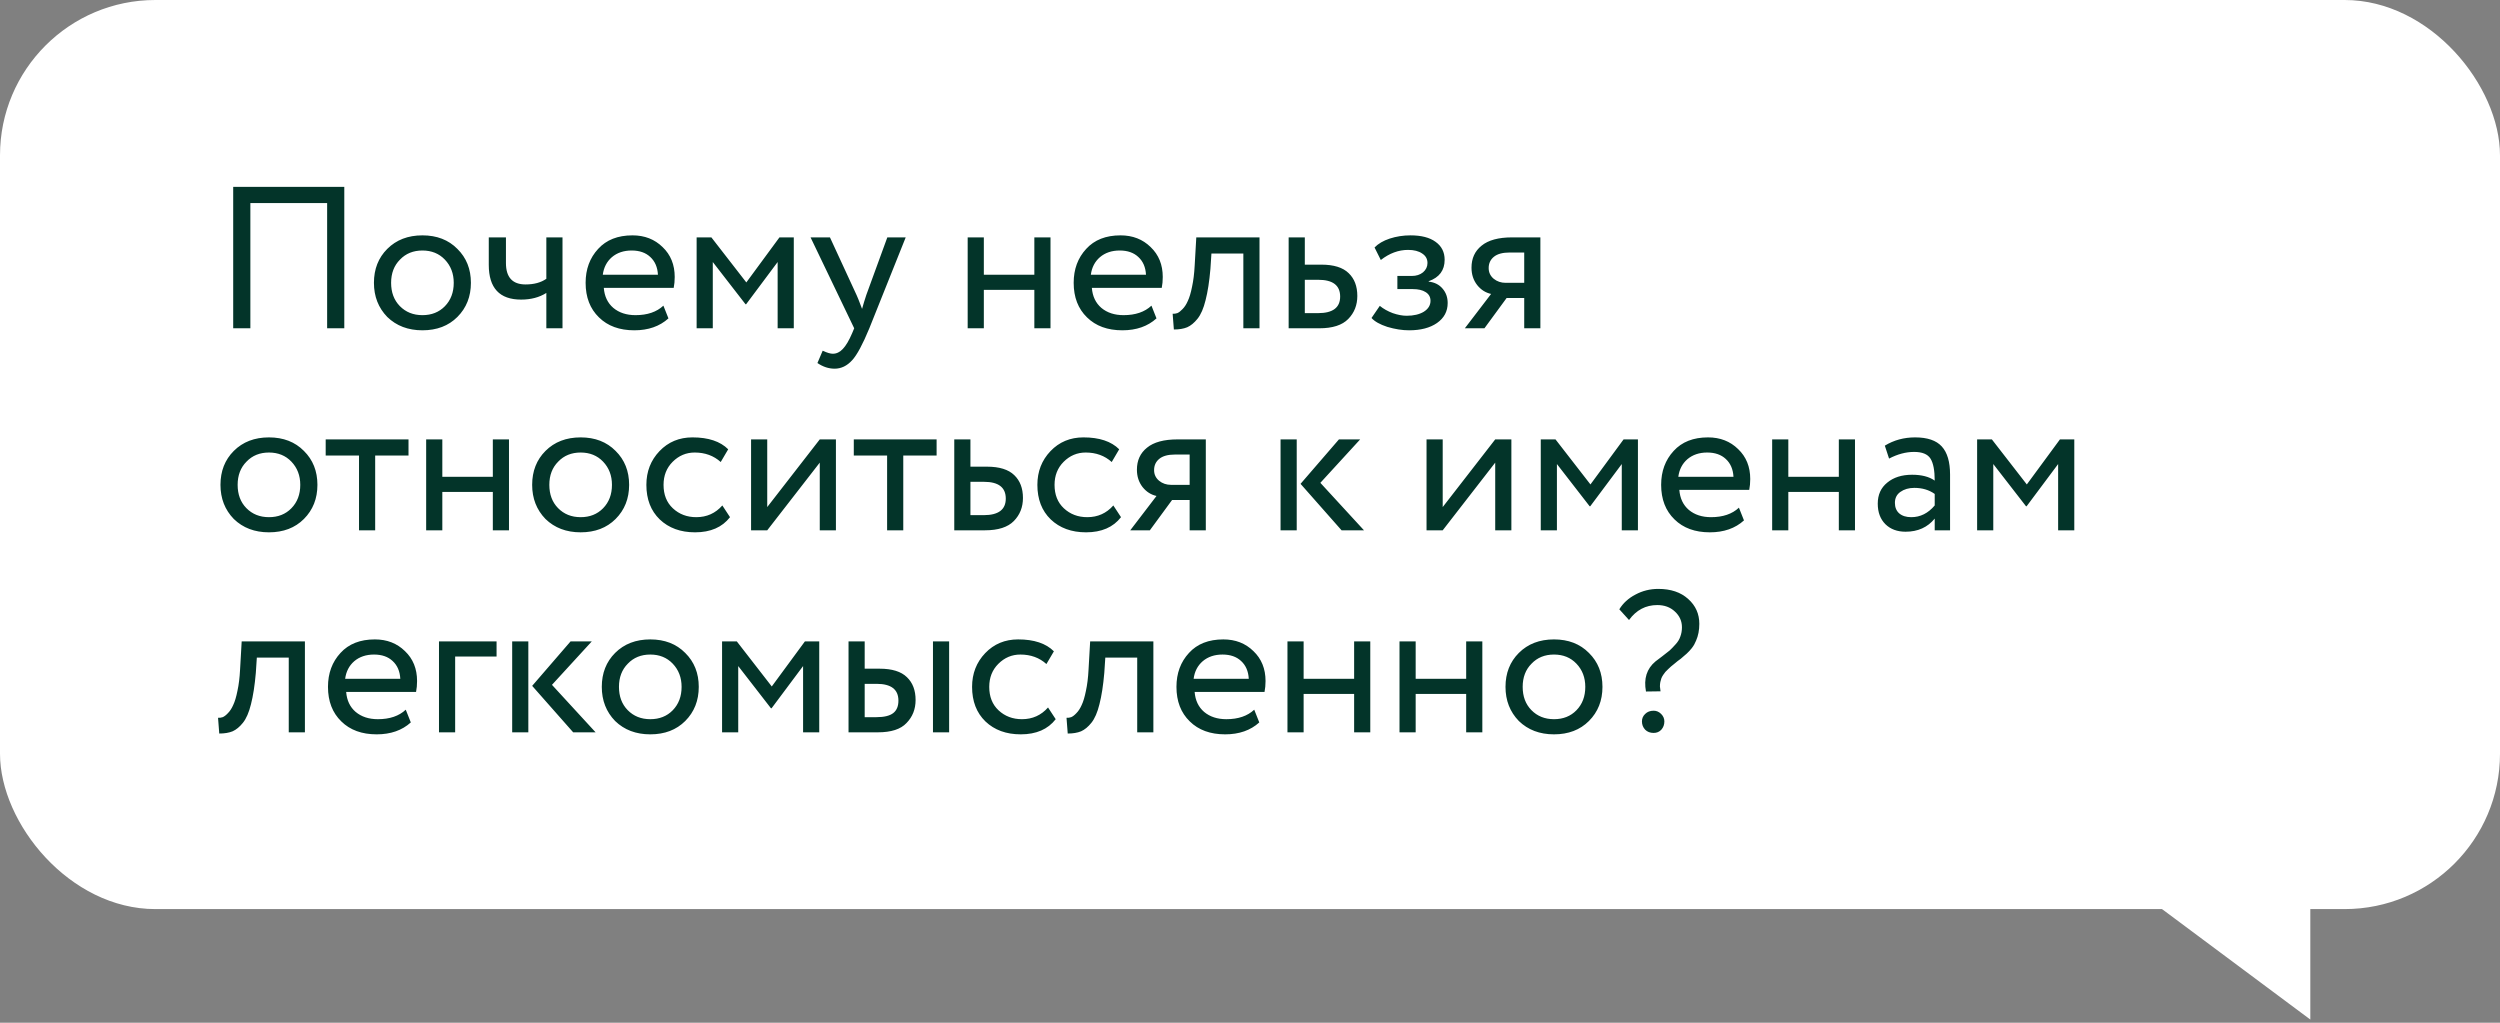
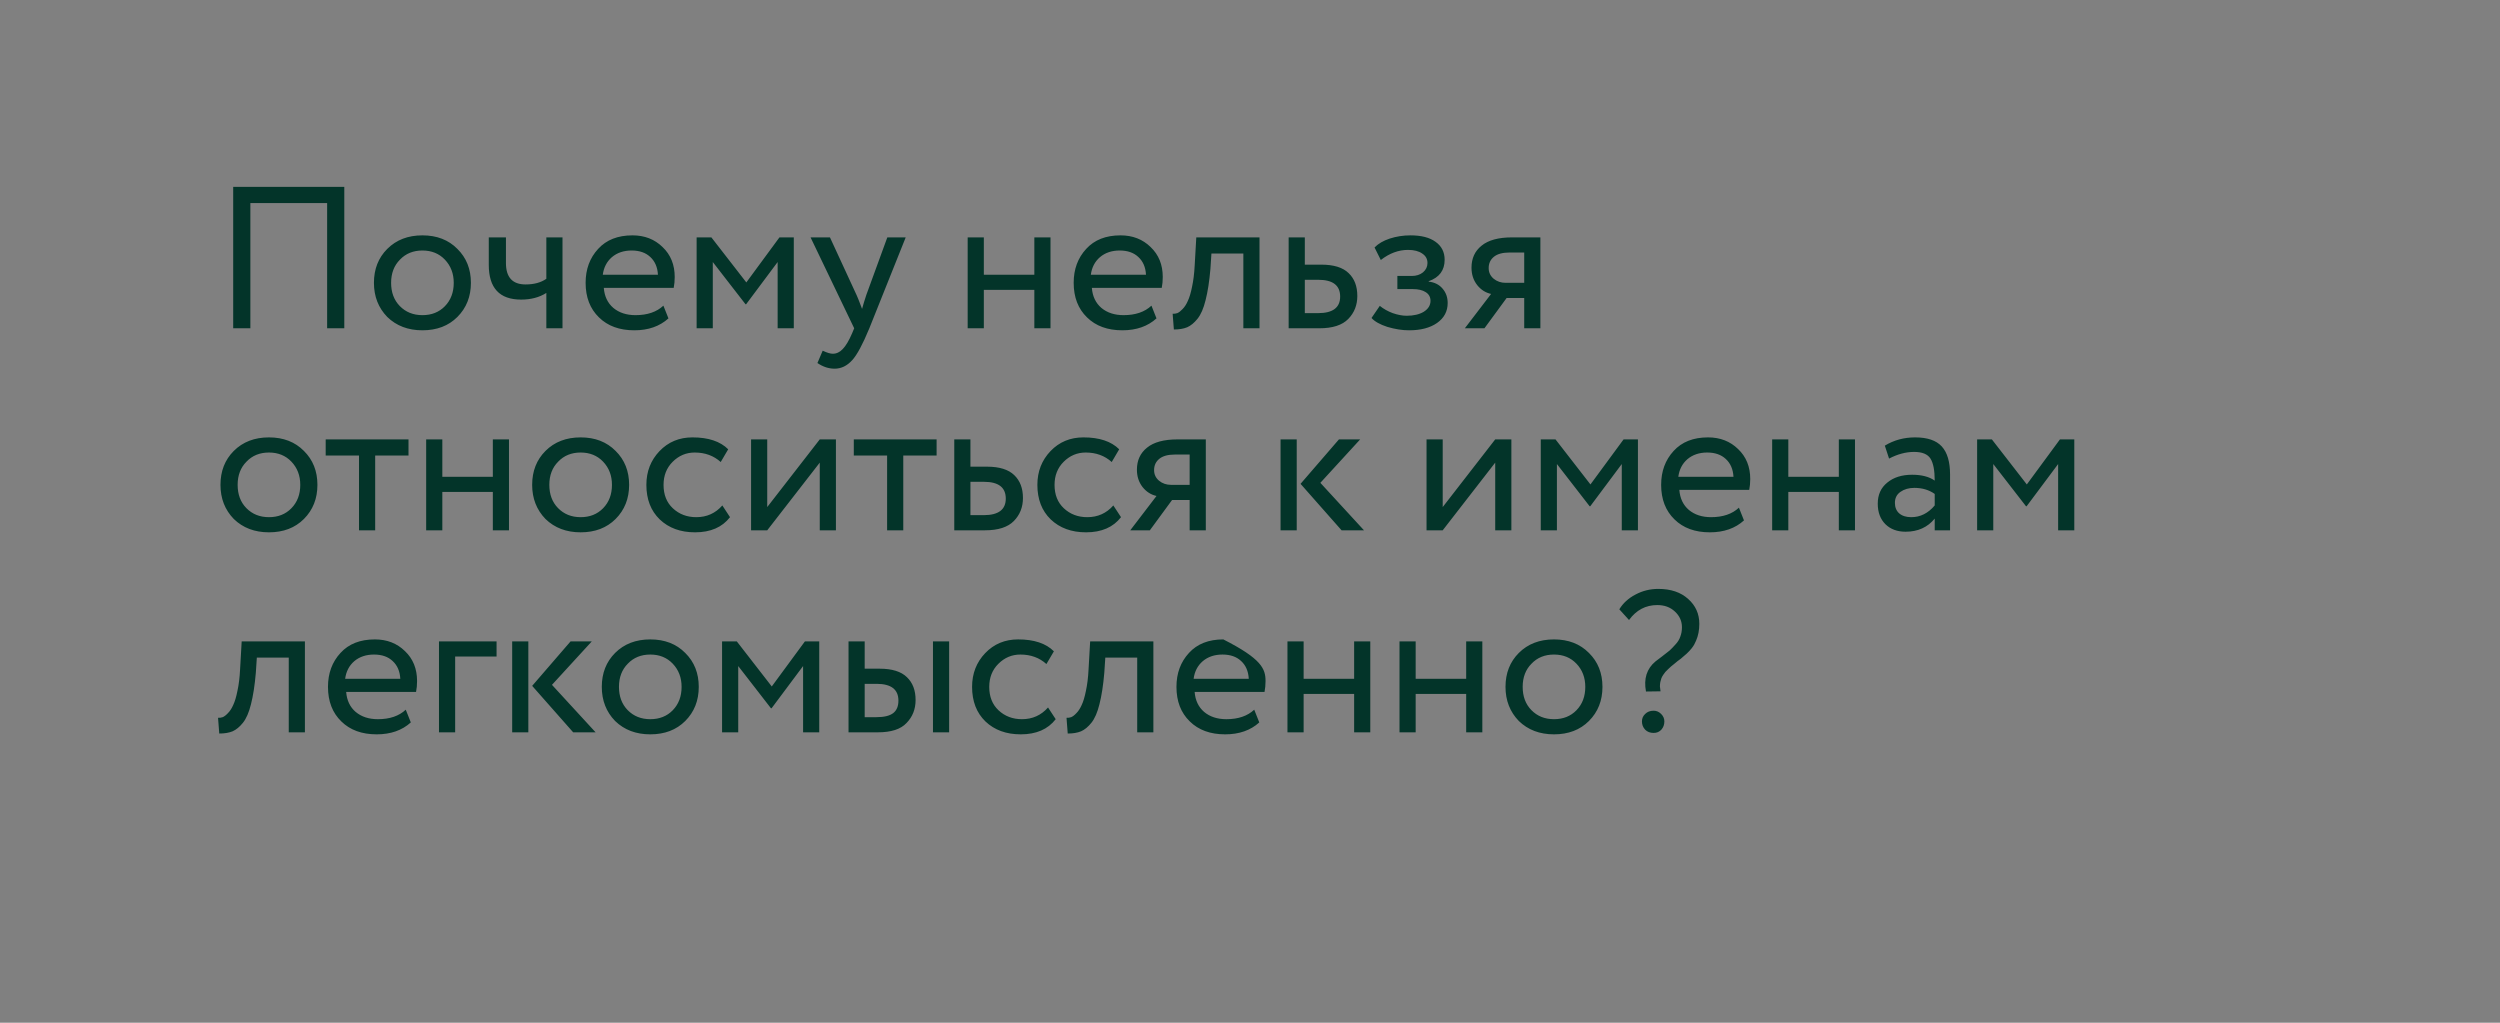
<svg xmlns="http://www.w3.org/2000/svg" width="198" height="81" viewBox="0 0 198 81" fill="none">
  <rect x="0" y="0" width="198" height="81" fill="#808080" stroke="none" />
-   <rect width="198" height="72" rx="12.307" fill="white" />
-   <path d="M27.268 26H25.909V16.081H19.829V26H18.469V14.801H27.268V26ZM30.672 25.104C29.968 24.379 29.616 23.477 29.616 22.4C29.616 21.312 29.968 20.416 30.672 19.712C31.387 18.998 32.315 18.64 33.456 18.64C34.597 18.64 35.52 18.998 36.224 19.712C36.939 20.416 37.296 21.312 37.296 22.4C37.296 23.488 36.939 24.389 36.224 25.104C35.52 25.808 34.597 26.16 33.456 26.16C32.326 26.16 31.398 25.808 30.672 25.104ZM31.68 20.56C31.211 21.03 30.976 21.643 30.976 22.4C30.976 23.157 31.206 23.771 31.664 24.24C32.134 24.72 32.731 24.96 33.456 24.96C34.181 24.96 34.773 24.725 35.232 24.256C35.701 23.776 35.936 23.157 35.936 22.4C35.936 21.664 35.701 21.051 35.232 20.56C34.773 20.08 34.181 19.84 33.456 19.84C32.731 19.84 32.139 20.08 31.68 20.56ZM43.27 18.8H44.55V26H43.27V23.2C42.716 23.552 42.049 23.728 41.271 23.728C39.564 23.728 38.711 22.811 38.711 20.976V18.8H40.071V20.832C40.071 21.963 40.588 22.528 41.623 22.528C42.295 22.528 42.844 22.379 43.27 22.08V18.8ZM52.541 24.208L52.941 25.216C52.247 25.845 51.346 26.16 50.237 26.16C49.064 26.16 48.13 25.819 47.437 25.136C46.733 24.453 46.381 23.541 46.381 22.4C46.381 21.323 46.712 20.427 47.373 19.712C48.024 18.998 48.93 18.64 50.093 18.64C51.053 18.64 51.847 18.95 52.477 19.568C53.117 20.176 53.437 20.966 53.437 21.936C53.437 22.246 53.41 22.534 53.357 22.8H47.821C47.874 23.472 48.125 24 48.573 24.384C49.032 24.768 49.618 24.96 50.333 24.96C51.271 24.96 52.007 24.709 52.541 24.208ZM50.029 19.84C49.4 19.84 48.877 20.016 48.461 20.368C48.056 20.72 47.816 21.184 47.741 21.76H52.109C52.077 21.163 51.874 20.694 51.501 20.352C51.138 20.011 50.648 19.84 50.029 19.84ZM56.453 26H55.173V18.8H56.341L59.109 22.368L61.733 18.8H62.868V26H61.589V20.752L59.093 24.096H59.045L56.453 20.752V26ZM70.276 18.8H71.732L68.852 26C68.329 27.269 67.876 28.112 67.492 28.528C67.087 28.976 66.623 29.2 66.1 29.2C65.631 29.2 65.177 29.05 64.74 28.752L65.156 27.776C65.497 27.936 65.764 28.016 65.956 28.016C66.255 28.016 66.521 27.888 66.756 27.632C67.001 27.376 67.246 26.96 67.492 26.384L67.652 26L64.196 18.8H65.732L67.844 23.376C67.886 23.451 68.031 23.814 68.276 24.464C68.372 24.112 68.484 23.744 68.612 23.36L70.276 18.8ZM83.2 26H81.92V22.96H77.92V26H76.64V18.8H77.92V21.76H81.92V18.8H83.2V26ZM91.195 24.208L91.594 25.216C90.901 25.845 90 26.16 88.891 26.16C87.717 26.16 86.784 25.819 86.091 25.136C85.387 24.453 85.035 23.541 85.035 22.4C85.035 21.323 85.365 20.427 86.027 19.712C86.677 18.998 87.584 18.64 88.747 18.64C89.707 18.64 90.501 18.95 91.13 19.568C91.77 20.176 92.09 20.966 92.09 21.936C92.09 22.246 92.064 22.534 92.01 22.8H86.475C86.528 23.472 86.779 24 87.227 24.384C87.685 24.768 88.272 24.96 88.987 24.96C89.925 24.96 90.661 24.709 91.195 24.208ZM88.683 19.84C88.053 19.84 87.531 20.016 87.115 20.368C86.709 20.72 86.469 21.184 86.395 21.76H90.763C90.731 21.163 90.528 20.694 90.154 20.352C89.792 20.011 89.301 19.84 88.683 19.84ZM99.753 26H98.473V20.08H95.945L95.865 21.296C95.78 22.288 95.652 23.115 95.481 23.776C95.322 24.427 95.108 24.917 94.841 25.248C94.585 25.568 94.314 25.792 94.025 25.92C93.738 26.037 93.386 26.096 92.97 26.096L92.874 24.848C92.991 24.859 93.114 24.843 93.242 24.8C93.37 24.747 93.508 24.64 93.658 24.48C93.818 24.32 93.956 24.107 94.073 23.84C94.201 23.573 94.314 23.2 94.409 22.72C94.516 22.23 94.585 21.67 94.618 21.04L94.746 18.8H99.753V26ZM104.493 26H102.061V18.8H103.341V20.96H104.652C105.634 20.96 106.354 21.184 106.812 21.632C107.271 22.07 107.5 22.672 107.5 23.44C107.5 24.165 107.26 24.773 106.78 25.264C106.3 25.755 105.538 26 104.493 26ZM104.413 22.16H103.341V24.8H104.397C105.559 24.8 106.14 24.363 106.14 23.488C106.14 22.603 105.564 22.16 104.413 22.16ZM111.6 26.16C111.056 26.16 110.48 26.069 109.872 25.888C109.286 25.696 108.87 25.461 108.624 25.184L109.28 24.224C109.568 24.459 109.91 24.651 110.304 24.8C110.71 24.939 111.078 25.008 111.408 25.008C111.963 25.008 112.416 24.901 112.768 24.688C113.12 24.464 113.296 24.176 113.296 23.824C113.296 23.526 113.168 23.296 112.912 23.136C112.667 22.976 112.326 22.896 111.888 22.896H110.672V21.856H111.808C112.171 21.856 112.47 21.76 112.704 21.568C112.939 21.366 113.056 21.12 113.056 20.832C113.056 20.512 112.918 20.262 112.64 20.08C112.363 19.888 111.99 19.792 111.52 19.792C110.763 19.792 110.043 20.059 109.36 20.592L108.864 19.6C109.152 19.302 109.552 19.067 110.064 18.896C110.587 18.726 111.136 18.64 111.712 18.64C112.566 18.64 113.227 18.811 113.696 19.152C114.176 19.494 114.416 19.968 114.416 20.576C114.416 21.408 113.995 21.974 113.152 22.272V22.304C113.622 22.358 113.989 22.544 114.256 22.864C114.523 23.174 114.656 23.552 114.656 24C114.656 24.661 114.373 25.189 113.808 25.584C113.254 25.968 112.518 26.16 111.6 26.16ZM119.758 18.8H121.998V26H120.718V23.6H119.326L117.567 26H116.015L118.095 23.28C117.657 23.184 117.289 22.95 116.991 22.576C116.692 22.192 116.543 21.734 116.543 21.2C116.543 20.464 116.809 19.883 117.343 19.456C117.876 19.019 118.681 18.8 119.758 18.8ZM117.903 21.232C117.903 21.574 118.036 21.856 118.303 22.08C118.569 22.294 118.884 22.4 119.246 22.4H120.718V20H119.55C119.006 20 118.596 20.112 118.318 20.336C118.041 20.56 117.903 20.859 117.903 21.232ZM18.517 41.104C17.813 40.379 17.461 39.477 17.461 38.4C17.461 37.312 17.813 36.416 18.517 35.712C19.232 34.998 20.16 34.641 21.301 34.641C22.442 34.641 23.365 34.998 24.069 35.712C24.783 36.416 25.14 37.312 25.14 38.4C25.14 39.488 24.783 40.389 24.069 41.104C23.365 41.808 22.442 42.16 21.301 42.16C20.17 42.16 19.242 41.808 18.517 41.104ZM19.525 36.56C19.056 37.03 18.821 37.643 18.821 38.4C18.821 39.157 19.05 39.771 19.509 40.24C19.978 40.72 20.576 40.96 21.301 40.96C22.026 40.96 22.618 40.725 23.077 40.256C23.546 39.776 23.781 39.157 23.781 38.4C23.781 37.664 23.546 37.051 23.077 36.56C22.618 36.08 22.026 35.84 21.301 35.84C20.576 35.84 19.983 36.08 19.525 36.56ZM28.434 36.08H25.794V34.8H32.354V36.08H29.714V42H28.434V36.08ZM40.312 42H39.032V38.96H35.032V42H33.752V34.8H35.032V37.76H39.032V34.8H40.312V42ZM43.203 41.104C42.499 40.379 42.147 39.477 42.147 38.4C42.147 37.312 42.499 36.416 43.203 35.712C43.917 34.998 44.845 34.641 45.987 34.641C47.128 34.641 48.051 34.998 48.755 35.712C49.469 36.416 49.827 37.312 49.827 38.4C49.827 39.488 49.469 40.389 48.755 41.104C48.051 41.808 47.128 42.16 45.987 42.16C44.856 42.16 43.928 41.808 43.203 41.104ZM44.211 36.56C43.742 37.03 43.507 37.643 43.507 38.4C43.507 39.157 43.736 39.771 44.195 40.24C44.664 40.72 45.261 40.96 45.987 40.96C46.712 40.96 47.304 40.725 47.763 40.256C48.232 39.776 48.467 39.157 48.467 38.4C48.467 37.664 48.232 37.051 47.763 36.56C47.304 36.08 46.712 35.84 45.987 35.84C45.261 35.84 44.669 36.08 44.211 36.56ZM57.209 40.032L57.817 40.96C57.198 41.76 56.276 42.16 55.049 42.16C53.897 42.16 52.964 41.819 52.249 41.136C51.545 40.453 51.193 39.541 51.193 38.4C51.193 37.344 51.54 36.454 52.233 35.728C52.926 35.003 53.796 34.641 54.841 34.641C56.1 34.641 57.044 34.955 57.673 35.584L57.081 36.592C56.526 36.091 55.838 35.84 55.017 35.84C54.345 35.84 53.764 36.086 53.273 36.576C52.793 37.056 52.553 37.664 52.553 38.4C52.553 39.179 52.798 39.797 53.289 40.256C53.79 40.725 54.409 40.96 55.145 40.96C55.977 40.96 56.665 40.651 57.209 40.032ZM64.925 36.64L60.765 42H59.485V34.8H60.765V40.16L64.925 34.8H66.205V42H64.925V36.64ZM70.259 36.08H67.62V34.8H74.179V36.08H71.539V42H70.259V36.08ZM78.01 42H75.578V34.8H76.858V36.96H78.17C79.151 36.96 79.871 37.184 80.33 37.632C80.788 38.07 81.018 38.672 81.018 39.44C81.018 40.165 80.778 40.773 80.298 41.264C79.818 41.755 79.055 42 78.01 42ZM77.93 38.16H76.858V40.8H77.914C79.076 40.8 79.658 40.363 79.658 39.488C79.658 38.603 79.082 38.16 77.93 38.16ZM88.176 40.032L88.784 40.96C88.165 41.76 87.242 42.16 86.016 42.16C84.864 42.16 83.931 41.819 83.216 41.136C82.512 40.453 82.16 39.541 82.16 38.4C82.16 37.344 82.507 36.454 83.2 35.728C83.893 35.003 84.763 34.641 85.808 34.641C87.066 34.641 88.01 34.955 88.64 35.584L88.048 36.592C87.493 36.091 86.805 35.84 85.984 35.84C85.312 35.84 84.731 36.086 84.24 36.576C83.76 37.056 83.52 37.664 83.52 38.4C83.52 39.179 83.765 39.797 84.256 40.256C84.757 40.725 85.376 40.96 86.112 40.96C86.944 40.96 87.632 40.651 88.176 40.032ZM93.26 34.8H95.5V42H94.22V39.6H92.828L91.068 42H89.516L91.596 39.28C91.159 39.184 90.791 38.95 90.492 38.576C90.194 38.192 90.044 37.734 90.044 37.2C90.044 36.464 90.311 35.883 90.844 35.456C91.377 35.019 92.183 34.8 93.26 34.8ZM91.404 37.232C91.404 37.574 91.537 37.856 91.804 38.08C92.071 38.294 92.385 38.4 92.748 38.4H94.22V36H93.052C92.508 36 92.097 36.112 91.82 36.336C91.543 36.56 91.404 36.859 91.404 37.232ZM106.044 34.8H107.724L104.572 38.24L108.028 42H106.252L103.004 38.32L106.044 34.8ZM102.7 42H101.42V34.8H102.7V42ZM118.421 36.64L114.262 42H112.982V34.8H114.262V40.16L118.421 34.8H119.701V42H118.421V36.64ZM123.308 42H122.028V34.8H123.196L125.964 38.368L128.588 34.8H129.724V42H128.444V36.752L125.948 40.096H125.9L123.308 36.752V42ZM137.723 40.208L138.123 41.216C137.429 41.845 136.528 42.16 135.419 42.16C134.246 42.16 133.312 41.819 132.619 41.136C131.915 40.453 131.563 39.541 131.563 38.4C131.563 37.323 131.894 36.427 132.555 35.712C133.206 34.998 134.112 34.641 135.275 34.641C136.235 34.641 137.029 34.95 137.659 35.568C138.299 36.176 138.619 36.966 138.619 37.936C138.619 38.246 138.592 38.534 138.539 38.8H133.003C133.056 39.472 133.307 40 133.755 40.384C134.214 40.768 134.8 40.96 135.515 40.96C136.454 40.96 137.189 40.709 137.723 40.208ZM135.211 35.84C134.582 35.84 134.059 36.016 133.643 36.368C133.238 36.72 132.998 37.184 132.923 37.76H137.291C137.259 37.163 137.056 36.694 136.683 36.352C136.32 36.011 135.83 35.84 135.211 35.84ZM146.915 42H145.635V38.96H141.635V42H140.355V34.8H141.635V37.76H145.635V34.8H146.915V42ZM149.614 36.32L149.278 35.296C149.992 34.859 150.792 34.641 151.677 34.641C152.648 34.641 153.352 34.88 153.789 35.36C154.227 35.84 154.445 36.582 154.445 37.584V42H153.229V41.072C152.664 41.765 151.896 42.112 150.925 42.112C150.264 42.112 149.731 41.915 149.326 41.52C148.92 41.115 148.718 40.571 148.718 39.888C148.718 39.184 148.968 38.63 149.47 38.224C149.971 37.808 150.627 37.6 151.437 37.6C152.195 37.6 152.792 37.755 153.229 38.064C153.229 37.254 153.117 36.672 152.893 36.32C152.669 35.968 152.237 35.792 151.597 35.792C150.947 35.792 150.285 35.968 149.614 36.32ZM151.373 40.96C152.088 40.96 152.707 40.651 153.229 40.032V39.12C152.781 38.8 152.243 38.64 151.613 38.64C151.176 38.64 150.808 38.747 150.509 38.96C150.221 39.163 150.077 39.451 150.077 39.824C150.077 40.176 150.189 40.453 150.413 40.656C150.648 40.859 150.968 40.96 151.373 40.96ZM157.868 42H156.588V34.8H157.756L160.524 38.368L163.148 34.8H164.284V42H163.004V36.752L160.508 40.096H160.46L157.868 36.752V42ZM24.149 58H22.869V52.08H20.341L20.261 53.296C20.175 54.288 20.047 55.115 19.877 55.776C19.717 56.427 19.504 56.917 19.237 57.248C18.981 57.568 18.709 57.792 18.421 57.92C18.133 58.037 17.781 58.096 17.365 58.096L17.269 56.848C17.386 56.859 17.509 56.843 17.637 56.8C17.765 56.747 17.904 56.64 18.053 56.48C18.213 56.32 18.352 56.107 18.469 55.84C18.597 55.574 18.709 55.2 18.805 54.72C18.912 54.23 18.981 53.67 19.013 53.04L19.141 50.8H24.149V58ZM32.136 56.208L32.536 57.216C31.842 57.845 30.941 58.16 29.832 58.16C28.659 58.16 27.725 57.819 27.032 57.136C26.328 56.453 25.976 55.541 25.976 54.4C25.976 53.323 26.307 52.427 26.968 51.712C27.619 50.998 28.525 50.641 29.688 50.641C30.648 50.641 31.442 50.95 32.072 51.568C32.712 52.176 33.032 52.966 33.032 53.936C33.032 54.246 33.005 54.534 32.952 54.8H27.416C27.469 55.472 27.72 56 28.168 56.384C28.627 56.768 29.213 56.96 29.928 56.96C30.866 56.96 31.602 56.709 32.136 56.208ZM29.624 51.84C28.995 51.84 28.472 52.016 28.056 52.368C27.651 52.72 27.411 53.184 27.336 53.76H31.704C31.672 53.163 31.469 52.694 31.096 52.352C30.733 52.011 30.242 51.84 29.624 51.84ZM36.048 58H34.768V50.8H39.328V52H36.048V58ZM45.188 50.8H46.868L43.716 54.24L47.172 58H45.396L42.148 54.32L45.188 50.8ZM41.844 58H40.565V50.8H41.844V58ZM48.718 57.104C48.014 56.379 47.662 55.477 47.662 54.4C47.662 53.312 48.014 52.416 48.718 51.712C49.433 50.998 50.361 50.641 51.502 50.641C52.643 50.641 53.566 50.998 54.27 51.712C54.984 52.416 55.342 53.312 55.342 54.4C55.342 55.488 54.984 56.389 54.27 57.104C53.566 57.808 52.643 58.16 51.502 58.16C50.371 58.16 49.444 57.808 48.718 57.104ZM49.726 52.56C49.257 53.03 49.022 53.643 49.022 54.4C49.022 55.157 49.252 55.771 49.71 56.24C50.179 56.72 50.777 56.96 51.502 56.96C52.227 56.96 52.819 56.725 53.278 56.256C53.747 55.776 53.982 55.157 53.982 54.4C53.982 53.664 53.747 53.051 53.278 52.56C52.819 52.08 52.227 51.84 51.502 51.84C50.777 51.84 50.185 52.08 49.726 52.56ZM58.468 58H57.188V50.8H58.356L61.124 54.368L63.748 50.8H64.884V58H63.604V52.752L61.108 56.096H61.06L58.468 52.752V58ZM69.523 58H67.204V50.8H68.483V52.96H69.667C70.649 52.96 71.369 53.184 71.827 53.632C72.286 54.07 72.515 54.672 72.515 55.44C72.515 56.165 72.275 56.773 71.795 57.264C71.337 57.755 70.579 58 69.523 58ZM75.171 58H73.891V50.8H75.171V58ZM69.427 54.16H68.483V56.8H69.411C70.019 56.8 70.462 56.693 70.739 56.48C71.017 56.267 71.155 55.936 71.155 55.488C71.155 54.603 70.579 54.16 69.427 54.16ZM83.004 56.032L83.612 56.96C82.993 57.76 82.071 58.16 80.844 58.16C79.692 58.16 78.759 57.819 78.044 57.136C77.341 56.453 76.989 55.541 76.989 54.4C76.989 53.344 77.335 52.454 78.028 51.728C78.722 51.003 79.591 50.641 80.636 50.641C81.895 50.641 82.839 50.955 83.468 51.584L82.876 52.592C82.322 52.091 81.633 51.84 80.812 51.84C80.14 51.84 79.559 52.086 79.068 52.576C78.588 53.056 78.348 53.664 78.348 54.4C78.348 55.179 78.594 55.797 79.084 56.256C79.586 56.725 80.204 56.96 80.94 56.96C81.772 56.96 82.46 56.651 83.004 56.032ZM91.347 58H90.067V52.08H87.54L87.46 53.296C87.374 54.288 87.246 55.115 87.076 55.776C86.916 56.427 86.702 56.917 86.436 57.248C86.18 57.568 85.908 57.792 85.62 57.92C85.332 58.037 84.98 58.096 84.564 58.096L84.468 56.848C84.585 56.859 84.708 56.843 84.836 56.8C84.964 56.747 85.103 56.64 85.252 56.48C85.412 56.32 85.55 56.107 85.668 55.84C85.796 55.574 85.908 55.2 86.004 54.72C86.111 54.23 86.18 53.67 86.212 53.04L86.34 50.8H91.347V58ZM99.335 56.208L99.735 57.216C99.041 57.845 98.14 58.16 97.031 58.16C95.858 58.16 94.924 57.819 94.231 57.136C93.527 56.453 93.175 55.541 93.175 54.4C93.175 53.323 93.506 52.427 94.167 51.712C94.817 50.998 95.724 50.641 96.887 50.641C97.847 50.641 98.641 50.95 99.271 51.568C99.91 52.176 100.231 52.966 100.231 53.936C100.231 54.246 100.204 54.534 100.151 54.8H94.615C94.668 55.472 94.919 56 95.367 56.384C95.826 56.768 96.412 56.96 97.127 56.96C98.065 56.96 98.801 56.709 99.335 56.208ZM96.823 51.84C96.193 51.84 95.671 52.016 95.255 52.368C94.85 52.72 94.609 53.184 94.535 53.76H98.903C98.871 53.163 98.668 52.694 98.295 52.352C97.932 52.011 97.441 51.84 96.823 51.84ZM108.526 58H107.247V54.96H103.247V58H101.967V50.8H103.247V53.76H107.247V50.8H108.526V58ZM117.401 58H116.121V54.96H112.121V58H110.841V50.8H112.121V53.76H116.121V50.8H117.401V58ZM120.292 57.104C119.588 56.379 119.236 55.477 119.236 54.4C119.236 53.312 119.588 52.416 120.292 51.712C121.006 50.998 121.934 50.641 123.076 50.641C124.217 50.641 125.139 50.998 125.843 51.712C126.558 52.416 126.915 53.312 126.915 54.4C126.915 55.488 126.558 56.389 125.843 57.104C125.139 57.808 124.217 58.16 123.076 58.16C121.945 58.16 121.017 57.808 120.292 57.104ZM121.3 52.56C120.83 53.03 120.596 53.643 120.596 54.4C120.596 55.157 120.825 55.771 121.284 56.24C121.753 56.72 122.35 56.96 123.076 56.96C123.801 56.96 124.393 56.725 124.851 56.256C125.321 55.776 125.555 55.157 125.555 54.4C125.555 53.664 125.321 53.051 124.851 52.56C124.393 52.08 123.801 51.84 123.076 51.84C122.35 51.84 121.758 52.08 121.3 52.56ZM133.21 49.681C133.21 49.19 133.023 48.774 132.65 48.433C132.287 48.091 131.823 47.921 131.258 47.921C130.341 47.921 129.594 48.315 129.018 49.105L128.25 48.257C128.549 47.766 128.975 47.377 129.53 47.089C130.085 46.79 130.687 46.641 131.338 46.641C132.33 46.641 133.119 46.907 133.706 47.441C134.292 47.963 134.586 48.619 134.586 49.408C134.586 49.91 134.5 50.352 134.33 50.736C134.287 50.843 134.239 50.944 134.186 51.04C134.132 51.136 134.068 51.232 133.994 51.328C133.919 51.414 133.855 51.488 133.802 51.552C133.759 51.606 133.684 51.68 133.578 51.776C133.471 51.862 133.396 51.926 133.354 51.968C133.322 52 133.242 52.07 133.114 52.176C132.986 52.272 132.906 52.331 132.874 52.352C132.81 52.406 132.719 52.48 132.602 52.576C132.495 52.662 132.41 52.731 132.346 52.784C132.293 52.838 132.218 52.907 132.122 52.992C132.026 53.078 131.951 53.152 131.898 53.216C131.845 53.28 131.786 53.36 131.722 53.456C131.658 53.552 131.61 53.643 131.578 53.728C131.557 53.814 131.53 53.91 131.498 54.016C131.477 54.123 131.466 54.24 131.466 54.368C131.477 54.486 131.493 54.614 131.514 54.752L130.362 54.768C130.17 53.755 130.421 52.96 131.114 52.384C131.221 52.299 131.397 52.166 131.642 51.984C131.898 51.792 132.095 51.638 132.234 51.52C132.373 51.392 132.527 51.232 132.698 51.04C132.879 50.849 133.007 50.641 133.082 50.416C133.167 50.193 133.21 49.947 133.21 49.681ZM130.042 57.136C130.042 56.901 130.127 56.704 130.298 56.544C130.469 56.373 130.693 56.288 130.97 56.288C131.194 56.288 131.391 56.373 131.562 56.544C131.733 56.715 131.818 56.912 131.818 57.136C131.818 57.392 131.738 57.611 131.578 57.792C131.418 57.963 131.215 58.048 130.97 58.048C130.693 58.048 130.469 57.963 130.298 57.792C130.127 57.611 130.042 57.392 130.042 57.136Z" fill="#033429" />
-   <path d="M182.977 80.748V69.289H167.593L182.977 80.748Z" fill="white" />
+   <path d="M27.268 26H25.909V16.081H19.829V26H18.469V14.801H27.268V26ZM30.672 25.104C29.968 24.379 29.616 23.477 29.616 22.4C29.616 21.312 29.968 20.416 30.672 19.712C31.387 18.998 32.315 18.64 33.456 18.64C34.597 18.64 35.52 18.998 36.224 19.712C36.939 20.416 37.296 21.312 37.296 22.4C37.296 23.488 36.939 24.389 36.224 25.104C35.52 25.808 34.597 26.16 33.456 26.16C32.326 26.16 31.398 25.808 30.672 25.104ZM31.68 20.56C31.211 21.03 30.976 21.643 30.976 22.4C30.976 23.157 31.206 23.771 31.664 24.24C32.134 24.72 32.731 24.96 33.456 24.96C34.181 24.96 34.773 24.725 35.232 24.256C35.701 23.776 35.936 23.157 35.936 22.4C35.936 21.664 35.701 21.051 35.232 20.56C34.773 20.08 34.181 19.84 33.456 19.84C32.731 19.84 32.139 20.08 31.68 20.56ZM43.27 18.8H44.55V26H43.27V23.2C42.716 23.552 42.049 23.728 41.271 23.728C39.564 23.728 38.711 22.811 38.711 20.976V18.8H40.071V20.832C40.071 21.963 40.588 22.528 41.623 22.528C42.295 22.528 42.844 22.379 43.27 22.08V18.8ZM52.541 24.208L52.941 25.216C52.247 25.845 51.346 26.16 50.237 26.16C49.064 26.16 48.13 25.819 47.437 25.136C46.733 24.453 46.381 23.541 46.381 22.4C46.381 21.323 46.712 20.427 47.373 19.712C48.024 18.998 48.93 18.64 50.093 18.64C51.053 18.64 51.847 18.95 52.477 19.568C53.117 20.176 53.437 20.966 53.437 21.936C53.437 22.246 53.41 22.534 53.357 22.8H47.821C47.874 23.472 48.125 24 48.573 24.384C49.032 24.768 49.618 24.96 50.333 24.96C51.271 24.96 52.007 24.709 52.541 24.208ZM50.029 19.84C49.4 19.84 48.877 20.016 48.461 20.368C48.056 20.72 47.816 21.184 47.741 21.76H52.109C52.077 21.163 51.874 20.694 51.501 20.352C51.138 20.011 50.648 19.84 50.029 19.84ZM56.453 26H55.173V18.8H56.341L59.109 22.368L61.733 18.8H62.868V26H61.589V20.752L59.093 24.096H59.045L56.453 20.752V26ZM70.276 18.8H71.732L68.852 26C68.329 27.269 67.876 28.112 67.492 28.528C67.087 28.976 66.623 29.2 66.1 29.2C65.631 29.2 65.177 29.05 64.74 28.752L65.156 27.776C65.497 27.936 65.764 28.016 65.956 28.016C66.255 28.016 66.521 27.888 66.756 27.632C67.001 27.376 67.246 26.96 67.492 26.384L67.652 26L64.196 18.8H65.732L67.844 23.376C67.886 23.451 68.031 23.814 68.276 24.464C68.372 24.112 68.484 23.744 68.612 23.36L70.276 18.8ZM83.2 26H81.92V22.96H77.92V26H76.64V18.8H77.92V21.76H81.92V18.8H83.2V26ZM91.195 24.208L91.594 25.216C90.901 25.845 90 26.16 88.891 26.16C87.717 26.16 86.784 25.819 86.091 25.136C85.387 24.453 85.035 23.541 85.035 22.4C85.035 21.323 85.365 20.427 86.027 19.712C86.677 18.998 87.584 18.64 88.747 18.64C89.707 18.64 90.501 18.95 91.13 19.568C91.77 20.176 92.09 20.966 92.09 21.936C92.09 22.246 92.064 22.534 92.01 22.8H86.475C86.528 23.472 86.779 24 87.227 24.384C87.685 24.768 88.272 24.96 88.987 24.96C89.925 24.96 90.661 24.709 91.195 24.208ZM88.683 19.84C88.053 19.84 87.531 20.016 87.115 20.368C86.709 20.72 86.469 21.184 86.395 21.76H90.763C90.731 21.163 90.528 20.694 90.154 20.352C89.792 20.011 89.301 19.84 88.683 19.84ZM99.753 26H98.473V20.08H95.945L95.865 21.296C95.78 22.288 95.652 23.115 95.481 23.776C95.322 24.427 95.108 24.917 94.841 25.248C94.585 25.568 94.314 25.792 94.025 25.92C93.738 26.037 93.386 26.096 92.97 26.096L92.874 24.848C92.991 24.859 93.114 24.843 93.242 24.8C93.37 24.747 93.508 24.64 93.658 24.48C93.818 24.32 93.956 24.107 94.073 23.84C94.201 23.573 94.314 23.2 94.409 22.72C94.516 22.23 94.585 21.67 94.618 21.04L94.746 18.8H99.753V26ZM104.493 26H102.061V18.8H103.341V20.96H104.652C105.634 20.96 106.354 21.184 106.812 21.632C107.271 22.07 107.5 22.672 107.5 23.44C107.5 24.165 107.26 24.773 106.78 25.264C106.3 25.755 105.538 26 104.493 26ZM104.413 22.16H103.341V24.8H104.397C105.559 24.8 106.14 24.363 106.14 23.488C106.14 22.603 105.564 22.16 104.413 22.16ZM111.6 26.16C111.056 26.16 110.48 26.069 109.872 25.888C109.286 25.696 108.87 25.461 108.624 25.184L109.28 24.224C109.568 24.459 109.91 24.651 110.304 24.8C110.71 24.939 111.078 25.008 111.408 25.008C111.963 25.008 112.416 24.901 112.768 24.688C113.12 24.464 113.296 24.176 113.296 23.824C113.296 23.526 113.168 23.296 112.912 23.136C112.667 22.976 112.326 22.896 111.888 22.896H110.672V21.856H111.808C112.171 21.856 112.47 21.76 112.704 21.568C112.939 21.366 113.056 21.12 113.056 20.832C113.056 20.512 112.918 20.262 112.64 20.08C112.363 19.888 111.99 19.792 111.52 19.792C110.763 19.792 110.043 20.059 109.36 20.592L108.864 19.6C109.152 19.302 109.552 19.067 110.064 18.896C110.587 18.726 111.136 18.64 111.712 18.64C112.566 18.64 113.227 18.811 113.696 19.152C114.176 19.494 114.416 19.968 114.416 20.576C114.416 21.408 113.995 21.974 113.152 22.272V22.304C113.622 22.358 113.989 22.544 114.256 22.864C114.523 23.174 114.656 23.552 114.656 24C114.656 24.661 114.373 25.189 113.808 25.584C113.254 25.968 112.518 26.16 111.6 26.16ZM119.758 18.8H121.998V26H120.718V23.6H119.326L117.567 26H116.015L118.095 23.28C117.657 23.184 117.289 22.95 116.991 22.576C116.692 22.192 116.543 21.734 116.543 21.2C116.543 20.464 116.809 19.883 117.343 19.456C117.876 19.019 118.681 18.8 119.758 18.8ZM117.903 21.232C117.903 21.574 118.036 21.856 118.303 22.08C118.569 22.294 118.884 22.4 119.246 22.4H120.718V20H119.55C119.006 20 118.596 20.112 118.318 20.336C118.041 20.56 117.903 20.859 117.903 21.232ZM18.517 41.104C17.813 40.379 17.461 39.477 17.461 38.4C17.461 37.312 17.813 36.416 18.517 35.712C19.232 34.998 20.16 34.641 21.301 34.641C22.442 34.641 23.365 34.998 24.069 35.712C24.783 36.416 25.14 37.312 25.14 38.4C25.14 39.488 24.783 40.389 24.069 41.104C23.365 41.808 22.442 42.16 21.301 42.16C20.17 42.16 19.242 41.808 18.517 41.104ZM19.525 36.56C19.056 37.03 18.821 37.643 18.821 38.4C18.821 39.157 19.05 39.771 19.509 40.24C19.978 40.72 20.576 40.96 21.301 40.96C22.026 40.96 22.618 40.725 23.077 40.256C23.546 39.776 23.781 39.157 23.781 38.4C23.781 37.664 23.546 37.051 23.077 36.56C22.618 36.08 22.026 35.84 21.301 35.84C20.576 35.84 19.983 36.08 19.525 36.56ZM28.434 36.08H25.794V34.8H32.354V36.08H29.714V42H28.434V36.08ZM40.312 42H39.032V38.96H35.032V42H33.752V34.8H35.032V37.76H39.032V34.8H40.312V42ZM43.203 41.104C42.499 40.379 42.147 39.477 42.147 38.4C42.147 37.312 42.499 36.416 43.203 35.712C43.917 34.998 44.845 34.641 45.987 34.641C47.128 34.641 48.051 34.998 48.755 35.712C49.469 36.416 49.827 37.312 49.827 38.4C49.827 39.488 49.469 40.389 48.755 41.104C48.051 41.808 47.128 42.16 45.987 42.16C44.856 42.16 43.928 41.808 43.203 41.104ZM44.211 36.56C43.742 37.03 43.507 37.643 43.507 38.4C43.507 39.157 43.736 39.771 44.195 40.24C44.664 40.72 45.261 40.96 45.987 40.96C46.712 40.96 47.304 40.725 47.763 40.256C48.232 39.776 48.467 39.157 48.467 38.4C48.467 37.664 48.232 37.051 47.763 36.56C47.304 36.08 46.712 35.84 45.987 35.84C45.261 35.84 44.669 36.08 44.211 36.56ZM57.209 40.032L57.817 40.96C57.198 41.76 56.276 42.16 55.049 42.16C53.897 42.16 52.964 41.819 52.249 41.136C51.545 40.453 51.193 39.541 51.193 38.4C51.193 37.344 51.54 36.454 52.233 35.728C52.926 35.003 53.796 34.641 54.841 34.641C56.1 34.641 57.044 34.955 57.673 35.584L57.081 36.592C56.526 36.091 55.838 35.84 55.017 35.84C54.345 35.84 53.764 36.086 53.273 36.576C52.793 37.056 52.553 37.664 52.553 38.4C52.553 39.179 52.798 39.797 53.289 40.256C53.79 40.725 54.409 40.96 55.145 40.96C55.977 40.96 56.665 40.651 57.209 40.032ZM64.925 36.64L60.765 42H59.485V34.8H60.765V40.16L64.925 34.8H66.205V42H64.925V36.64ZM70.259 36.08H67.62V34.8H74.179V36.08H71.539V42H70.259V36.08ZM78.01 42H75.578V34.8H76.858V36.96H78.17C79.151 36.96 79.871 37.184 80.33 37.632C80.788 38.07 81.018 38.672 81.018 39.44C81.018 40.165 80.778 40.773 80.298 41.264C79.818 41.755 79.055 42 78.01 42ZM77.93 38.16H76.858V40.8H77.914C79.076 40.8 79.658 40.363 79.658 39.488C79.658 38.603 79.082 38.16 77.93 38.16ZM88.176 40.032L88.784 40.96C88.165 41.76 87.242 42.16 86.016 42.16C84.864 42.16 83.931 41.819 83.216 41.136C82.512 40.453 82.16 39.541 82.16 38.4C82.16 37.344 82.507 36.454 83.2 35.728C83.893 35.003 84.763 34.641 85.808 34.641C87.066 34.641 88.01 34.955 88.64 35.584L88.048 36.592C87.493 36.091 86.805 35.84 85.984 35.84C85.312 35.84 84.731 36.086 84.24 36.576C83.76 37.056 83.52 37.664 83.52 38.4C83.52 39.179 83.765 39.797 84.256 40.256C84.757 40.725 85.376 40.96 86.112 40.96C86.944 40.96 87.632 40.651 88.176 40.032ZM93.26 34.8H95.5V42H94.22V39.6H92.828L91.068 42H89.516L91.596 39.28C91.159 39.184 90.791 38.95 90.492 38.576C90.194 38.192 90.044 37.734 90.044 37.2C90.044 36.464 90.311 35.883 90.844 35.456C91.377 35.019 92.183 34.8 93.26 34.8ZM91.404 37.232C91.404 37.574 91.537 37.856 91.804 38.08C92.071 38.294 92.385 38.4 92.748 38.4H94.22V36H93.052C92.508 36 92.097 36.112 91.82 36.336C91.543 36.56 91.404 36.859 91.404 37.232ZM106.044 34.8H107.724L104.572 38.24L108.028 42H106.252L103.004 38.32L106.044 34.8ZM102.7 42H101.42V34.8H102.7V42ZM118.421 36.64L114.262 42H112.982V34.8H114.262V40.16L118.421 34.8H119.701V42H118.421V36.64ZM123.308 42H122.028V34.8H123.196L125.964 38.368L128.588 34.8H129.724V42H128.444V36.752L125.948 40.096H125.9L123.308 36.752V42ZM137.723 40.208L138.123 41.216C137.429 41.845 136.528 42.16 135.419 42.16C134.246 42.16 133.312 41.819 132.619 41.136C131.915 40.453 131.563 39.541 131.563 38.4C131.563 37.323 131.894 36.427 132.555 35.712C133.206 34.998 134.112 34.641 135.275 34.641C136.235 34.641 137.029 34.95 137.659 35.568C138.299 36.176 138.619 36.966 138.619 37.936C138.619 38.246 138.592 38.534 138.539 38.8H133.003C133.056 39.472 133.307 40 133.755 40.384C134.214 40.768 134.8 40.96 135.515 40.96C136.454 40.96 137.189 40.709 137.723 40.208ZM135.211 35.84C134.582 35.84 134.059 36.016 133.643 36.368C133.238 36.72 132.998 37.184 132.923 37.76H137.291C137.259 37.163 137.056 36.694 136.683 36.352C136.32 36.011 135.83 35.84 135.211 35.84ZM146.915 42H145.635V38.96H141.635V42H140.355V34.8H141.635V37.76H145.635V34.8H146.915V42ZM149.614 36.32L149.278 35.296C149.992 34.859 150.792 34.641 151.677 34.641C152.648 34.641 153.352 34.88 153.789 35.36C154.227 35.84 154.445 36.582 154.445 37.584V42H153.229V41.072C152.664 41.765 151.896 42.112 150.925 42.112C150.264 42.112 149.731 41.915 149.326 41.52C148.92 41.115 148.718 40.571 148.718 39.888C148.718 39.184 148.968 38.63 149.47 38.224C149.971 37.808 150.627 37.6 151.437 37.6C152.195 37.6 152.792 37.755 153.229 38.064C153.229 37.254 153.117 36.672 152.893 36.32C152.669 35.968 152.237 35.792 151.597 35.792C150.947 35.792 150.285 35.968 149.614 36.32ZM151.373 40.96C152.088 40.96 152.707 40.651 153.229 40.032V39.12C152.781 38.8 152.243 38.64 151.613 38.64C151.176 38.64 150.808 38.747 150.509 38.96C150.221 39.163 150.077 39.451 150.077 39.824C150.077 40.176 150.189 40.453 150.413 40.656C150.648 40.859 150.968 40.96 151.373 40.96ZM157.868 42H156.588V34.8H157.756L160.524 38.368L163.148 34.8H164.284V42H163.004V36.752L160.508 40.096H160.46L157.868 36.752V42ZM24.149 58H22.869V52.08H20.341L20.261 53.296C20.175 54.288 20.047 55.115 19.877 55.776C19.717 56.427 19.504 56.917 19.237 57.248C18.981 57.568 18.709 57.792 18.421 57.92C18.133 58.037 17.781 58.096 17.365 58.096L17.269 56.848C17.386 56.859 17.509 56.843 17.637 56.8C17.765 56.747 17.904 56.64 18.053 56.48C18.213 56.32 18.352 56.107 18.469 55.84C18.597 55.574 18.709 55.2 18.805 54.72C18.912 54.23 18.981 53.67 19.013 53.04L19.141 50.8H24.149V58ZM32.136 56.208L32.536 57.216C31.842 57.845 30.941 58.16 29.832 58.16C28.659 58.16 27.725 57.819 27.032 57.136C26.328 56.453 25.976 55.541 25.976 54.4C25.976 53.323 26.307 52.427 26.968 51.712C27.619 50.998 28.525 50.641 29.688 50.641C30.648 50.641 31.442 50.95 32.072 51.568C32.712 52.176 33.032 52.966 33.032 53.936C33.032 54.246 33.005 54.534 32.952 54.8H27.416C27.469 55.472 27.72 56 28.168 56.384C28.627 56.768 29.213 56.96 29.928 56.96C30.866 56.96 31.602 56.709 32.136 56.208ZM29.624 51.84C28.995 51.84 28.472 52.016 28.056 52.368C27.651 52.72 27.411 53.184 27.336 53.76H31.704C31.672 53.163 31.469 52.694 31.096 52.352C30.733 52.011 30.242 51.84 29.624 51.84ZM36.048 58H34.768V50.8H39.328V52H36.048V58ZM45.188 50.8H46.868L43.716 54.24L47.172 58H45.396L42.148 54.32L45.188 50.8ZM41.844 58H40.565V50.8H41.844V58ZM48.718 57.104C48.014 56.379 47.662 55.477 47.662 54.4C47.662 53.312 48.014 52.416 48.718 51.712C49.433 50.998 50.361 50.641 51.502 50.641C52.643 50.641 53.566 50.998 54.27 51.712C54.984 52.416 55.342 53.312 55.342 54.4C55.342 55.488 54.984 56.389 54.27 57.104C53.566 57.808 52.643 58.16 51.502 58.16C50.371 58.16 49.444 57.808 48.718 57.104ZM49.726 52.56C49.257 53.03 49.022 53.643 49.022 54.4C49.022 55.157 49.252 55.771 49.71 56.24C50.179 56.72 50.777 56.96 51.502 56.96C52.227 56.96 52.819 56.725 53.278 56.256C53.747 55.776 53.982 55.157 53.982 54.4C53.982 53.664 53.747 53.051 53.278 52.56C52.819 52.08 52.227 51.84 51.502 51.84C50.777 51.84 50.185 52.08 49.726 52.56ZM58.468 58H57.188V50.8H58.356L61.124 54.368L63.748 50.8H64.884V58H63.604V52.752L61.108 56.096H61.06L58.468 52.752V58ZM69.523 58H67.204V50.8H68.483V52.96H69.667C70.649 52.96 71.369 53.184 71.827 53.632C72.286 54.07 72.515 54.672 72.515 55.44C72.515 56.165 72.275 56.773 71.795 57.264C71.337 57.755 70.579 58 69.523 58ZM75.171 58H73.891V50.8H75.171V58ZM69.427 54.16H68.483V56.8H69.411C70.019 56.8 70.462 56.693 70.739 56.48C71.017 56.267 71.155 55.936 71.155 55.488C71.155 54.603 70.579 54.16 69.427 54.16ZM83.004 56.032L83.612 56.96C82.993 57.76 82.071 58.16 80.844 58.16C79.692 58.16 78.759 57.819 78.044 57.136C77.341 56.453 76.989 55.541 76.989 54.4C76.989 53.344 77.335 52.454 78.028 51.728C78.722 51.003 79.591 50.641 80.636 50.641C81.895 50.641 82.839 50.955 83.468 51.584L82.876 52.592C82.322 52.091 81.633 51.84 80.812 51.84C80.14 51.84 79.559 52.086 79.068 52.576C78.588 53.056 78.348 53.664 78.348 54.4C78.348 55.179 78.594 55.797 79.084 56.256C79.586 56.725 80.204 56.96 80.94 56.96C81.772 56.96 82.46 56.651 83.004 56.032ZM91.347 58H90.067V52.08H87.54L87.46 53.296C87.374 54.288 87.246 55.115 87.076 55.776C86.916 56.427 86.702 56.917 86.436 57.248C86.18 57.568 85.908 57.792 85.62 57.92C85.332 58.037 84.98 58.096 84.564 58.096L84.468 56.848C84.585 56.859 84.708 56.843 84.836 56.8C84.964 56.747 85.103 56.64 85.252 56.48C85.412 56.32 85.55 56.107 85.668 55.84C85.796 55.574 85.908 55.2 86.004 54.72C86.111 54.23 86.18 53.67 86.212 53.04L86.34 50.8H91.347V58ZM99.335 56.208L99.735 57.216C99.041 57.845 98.14 58.16 97.031 58.16C95.858 58.16 94.924 57.819 94.231 57.136C93.527 56.453 93.175 55.541 93.175 54.4C93.175 53.323 93.506 52.427 94.167 51.712C94.817 50.998 95.724 50.641 96.887 50.641C99.91 52.176 100.231 52.966 100.231 53.936C100.231 54.246 100.204 54.534 100.151 54.8H94.615C94.668 55.472 94.919 56 95.367 56.384C95.826 56.768 96.412 56.96 97.127 56.96C98.065 56.96 98.801 56.709 99.335 56.208ZM96.823 51.84C96.193 51.84 95.671 52.016 95.255 52.368C94.85 52.72 94.609 53.184 94.535 53.76H98.903C98.871 53.163 98.668 52.694 98.295 52.352C97.932 52.011 97.441 51.84 96.823 51.84ZM108.526 58H107.247V54.96H103.247V58H101.967V50.8H103.247V53.76H107.247V50.8H108.526V58ZM117.401 58H116.121V54.96H112.121V58H110.841V50.8H112.121V53.76H116.121V50.8H117.401V58ZM120.292 57.104C119.588 56.379 119.236 55.477 119.236 54.4C119.236 53.312 119.588 52.416 120.292 51.712C121.006 50.998 121.934 50.641 123.076 50.641C124.217 50.641 125.139 50.998 125.843 51.712C126.558 52.416 126.915 53.312 126.915 54.4C126.915 55.488 126.558 56.389 125.843 57.104C125.139 57.808 124.217 58.16 123.076 58.16C121.945 58.16 121.017 57.808 120.292 57.104ZM121.3 52.56C120.83 53.03 120.596 53.643 120.596 54.4C120.596 55.157 120.825 55.771 121.284 56.24C121.753 56.72 122.35 56.96 123.076 56.96C123.801 56.96 124.393 56.725 124.851 56.256C125.321 55.776 125.555 55.157 125.555 54.4C125.555 53.664 125.321 53.051 124.851 52.56C124.393 52.08 123.801 51.84 123.076 51.84C122.35 51.84 121.758 52.08 121.3 52.56ZM133.21 49.681C133.21 49.19 133.023 48.774 132.65 48.433C132.287 48.091 131.823 47.921 131.258 47.921C130.341 47.921 129.594 48.315 129.018 49.105L128.25 48.257C128.549 47.766 128.975 47.377 129.53 47.089C130.085 46.79 130.687 46.641 131.338 46.641C132.33 46.641 133.119 46.907 133.706 47.441C134.292 47.963 134.586 48.619 134.586 49.408C134.586 49.91 134.5 50.352 134.33 50.736C134.287 50.843 134.239 50.944 134.186 51.04C134.132 51.136 134.068 51.232 133.994 51.328C133.919 51.414 133.855 51.488 133.802 51.552C133.759 51.606 133.684 51.68 133.578 51.776C133.471 51.862 133.396 51.926 133.354 51.968C133.322 52 133.242 52.07 133.114 52.176C132.986 52.272 132.906 52.331 132.874 52.352C132.81 52.406 132.719 52.48 132.602 52.576C132.495 52.662 132.41 52.731 132.346 52.784C132.293 52.838 132.218 52.907 132.122 52.992C132.026 53.078 131.951 53.152 131.898 53.216C131.845 53.28 131.786 53.36 131.722 53.456C131.658 53.552 131.61 53.643 131.578 53.728C131.557 53.814 131.53 53.91 131.498 54.016C131.477 54.123 131.466 54.24 131.466 54.368C131.477 54.486 131.493 54.614 131.514 54.752L130.362 54.768C130.17 53.755 130.421 52.96 131.114 52.384C131.221 52.299 131.397 52.166 131.642 51.984C131.898 51.792 132.095 51.638 132.234 51.52C132.373 51.392 132.527 51.232 132.698 51.04C132.879 50.849 133.007 50.641 133.082 50.416C133.167 50.193 133.21 49.947 133.21 49.681ZM130.042 57.136C130.042 56.901 130.127 56.704 130.298 56.544C130.469 56.373 130.693 56.288 130.97 56.288C131.194 56.288 131.391 56.373 131.562 56.544C131.733 56.715 131.818 56.912 131.818 57.136C131.818 57.392 131.738 57.611 131.578 57.792C131.418 57.963 131.215 58.048 130.97 58.048C130.693 58.048 130.469 57.963 130.298 57.792C130.127 57.611 130.042 57.392 130.042 57.136Z" fill="#033429" />
</svg>